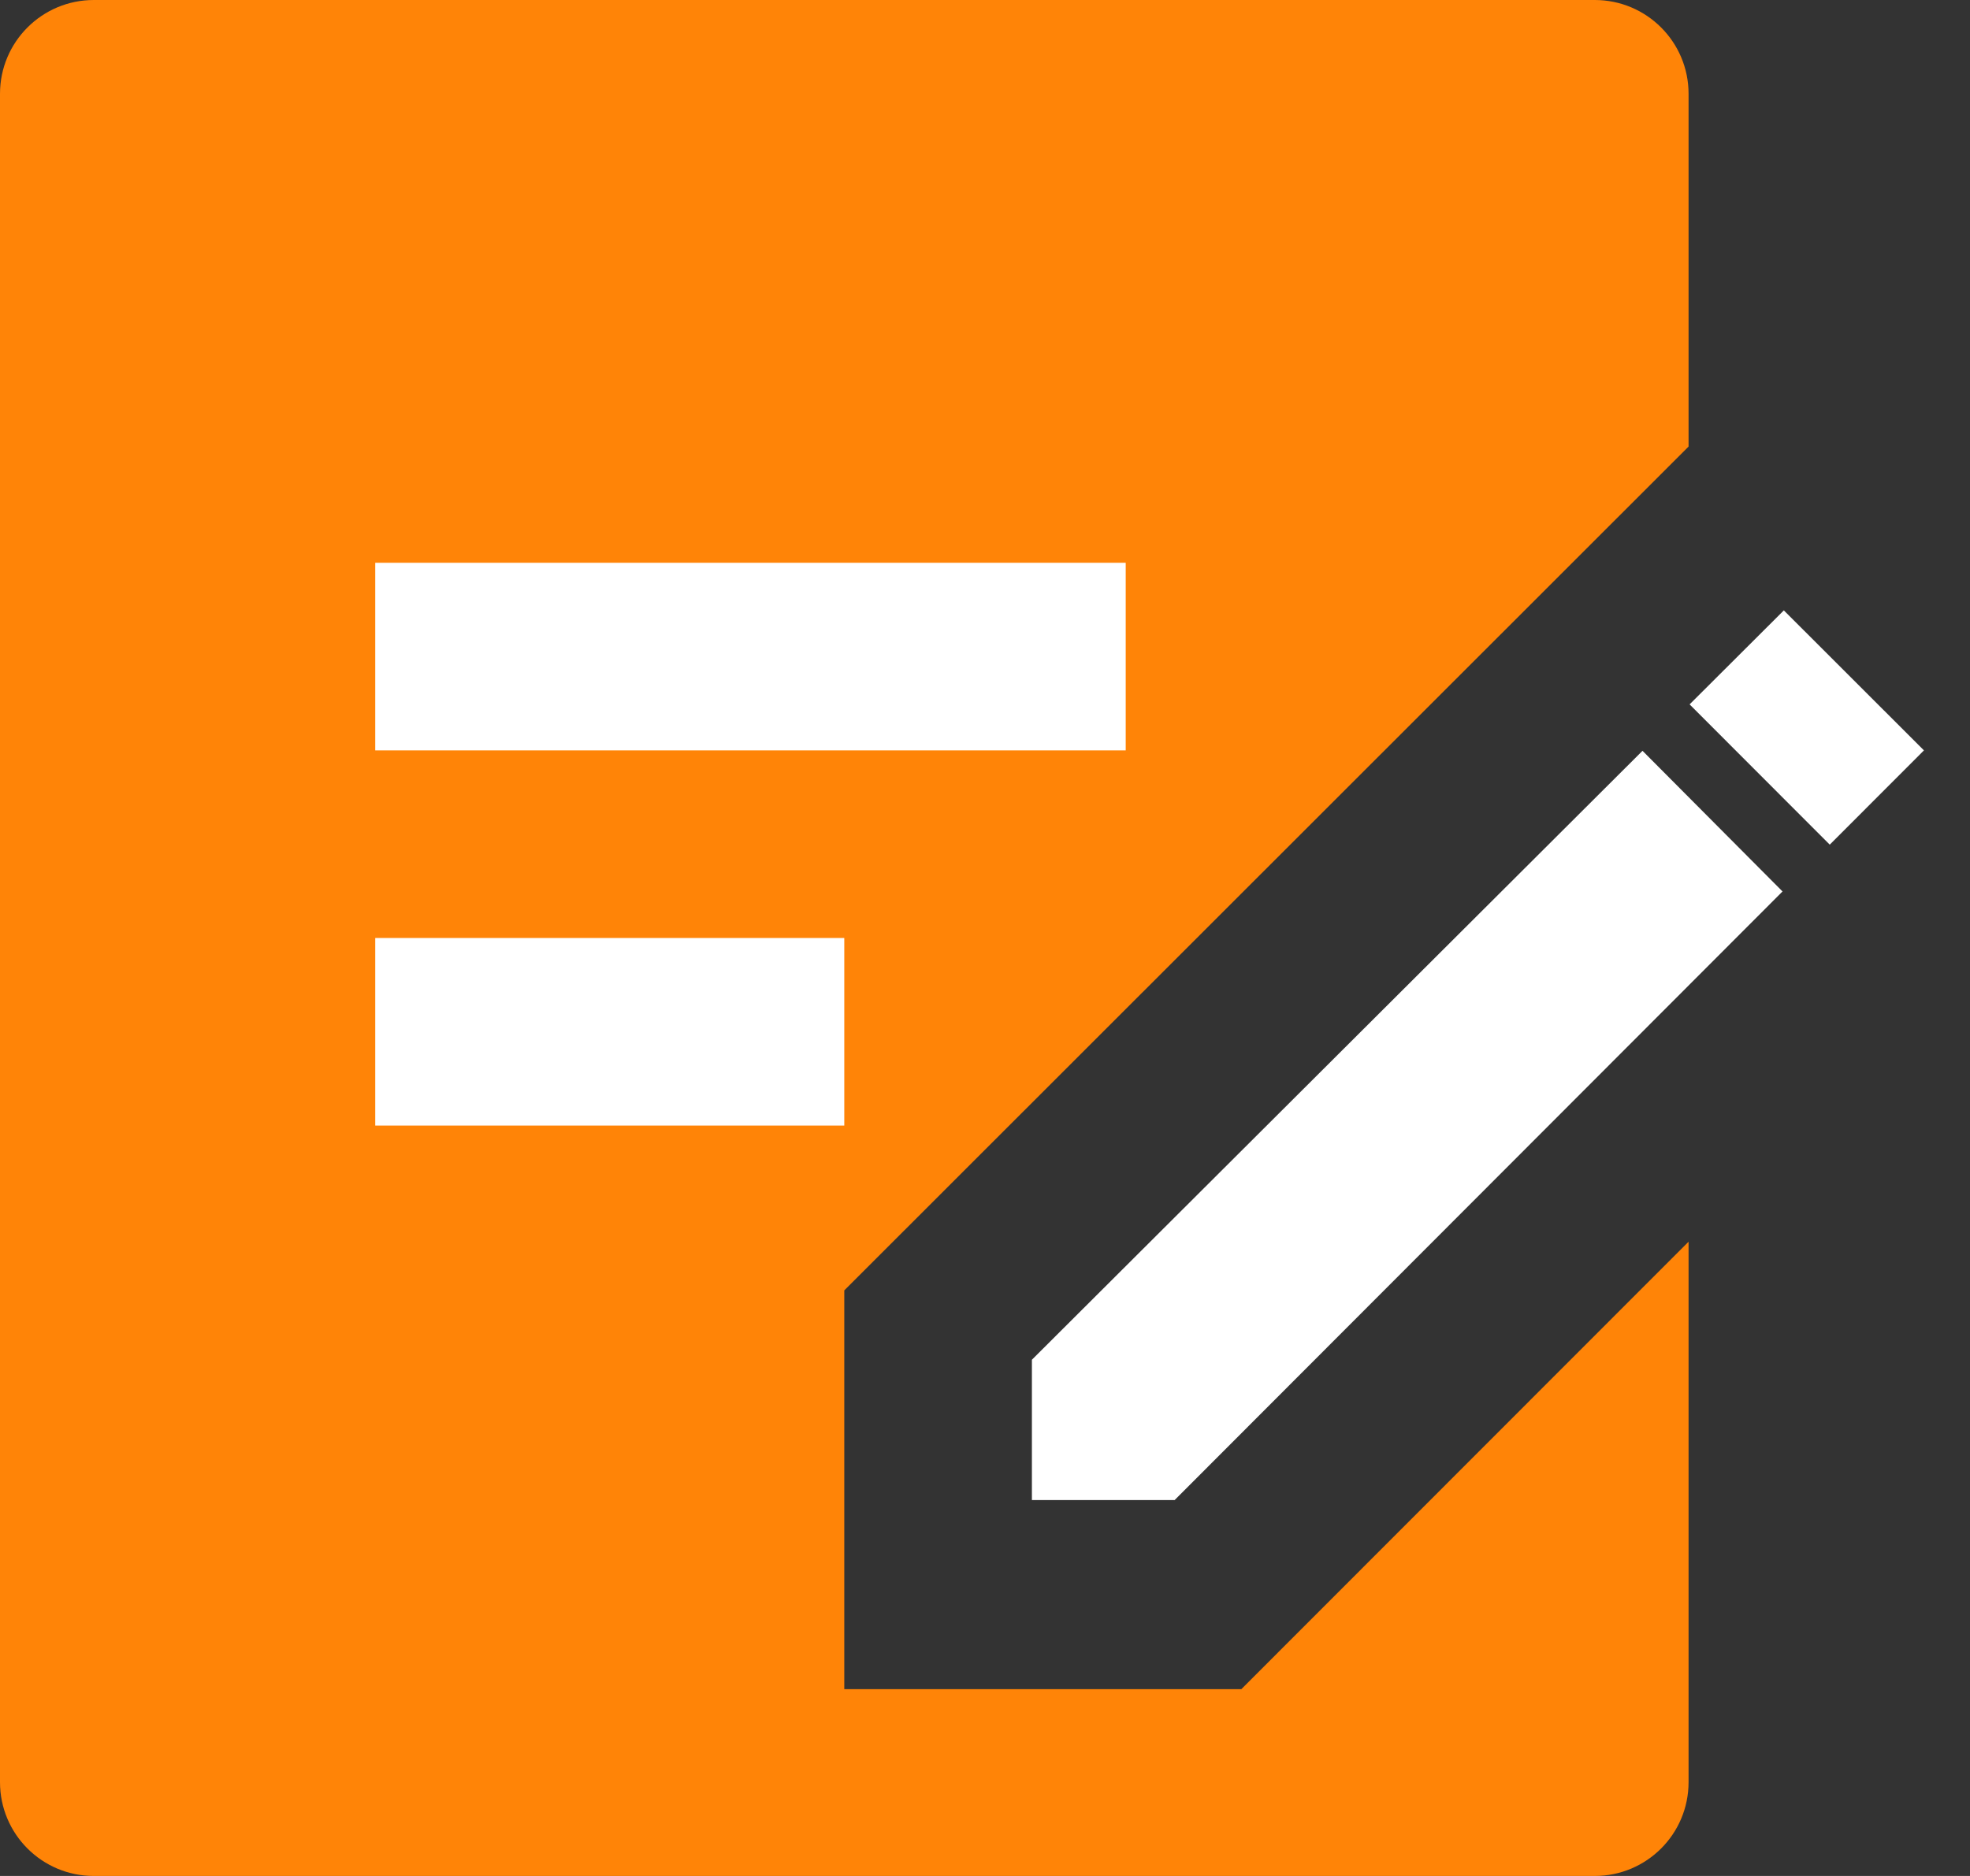
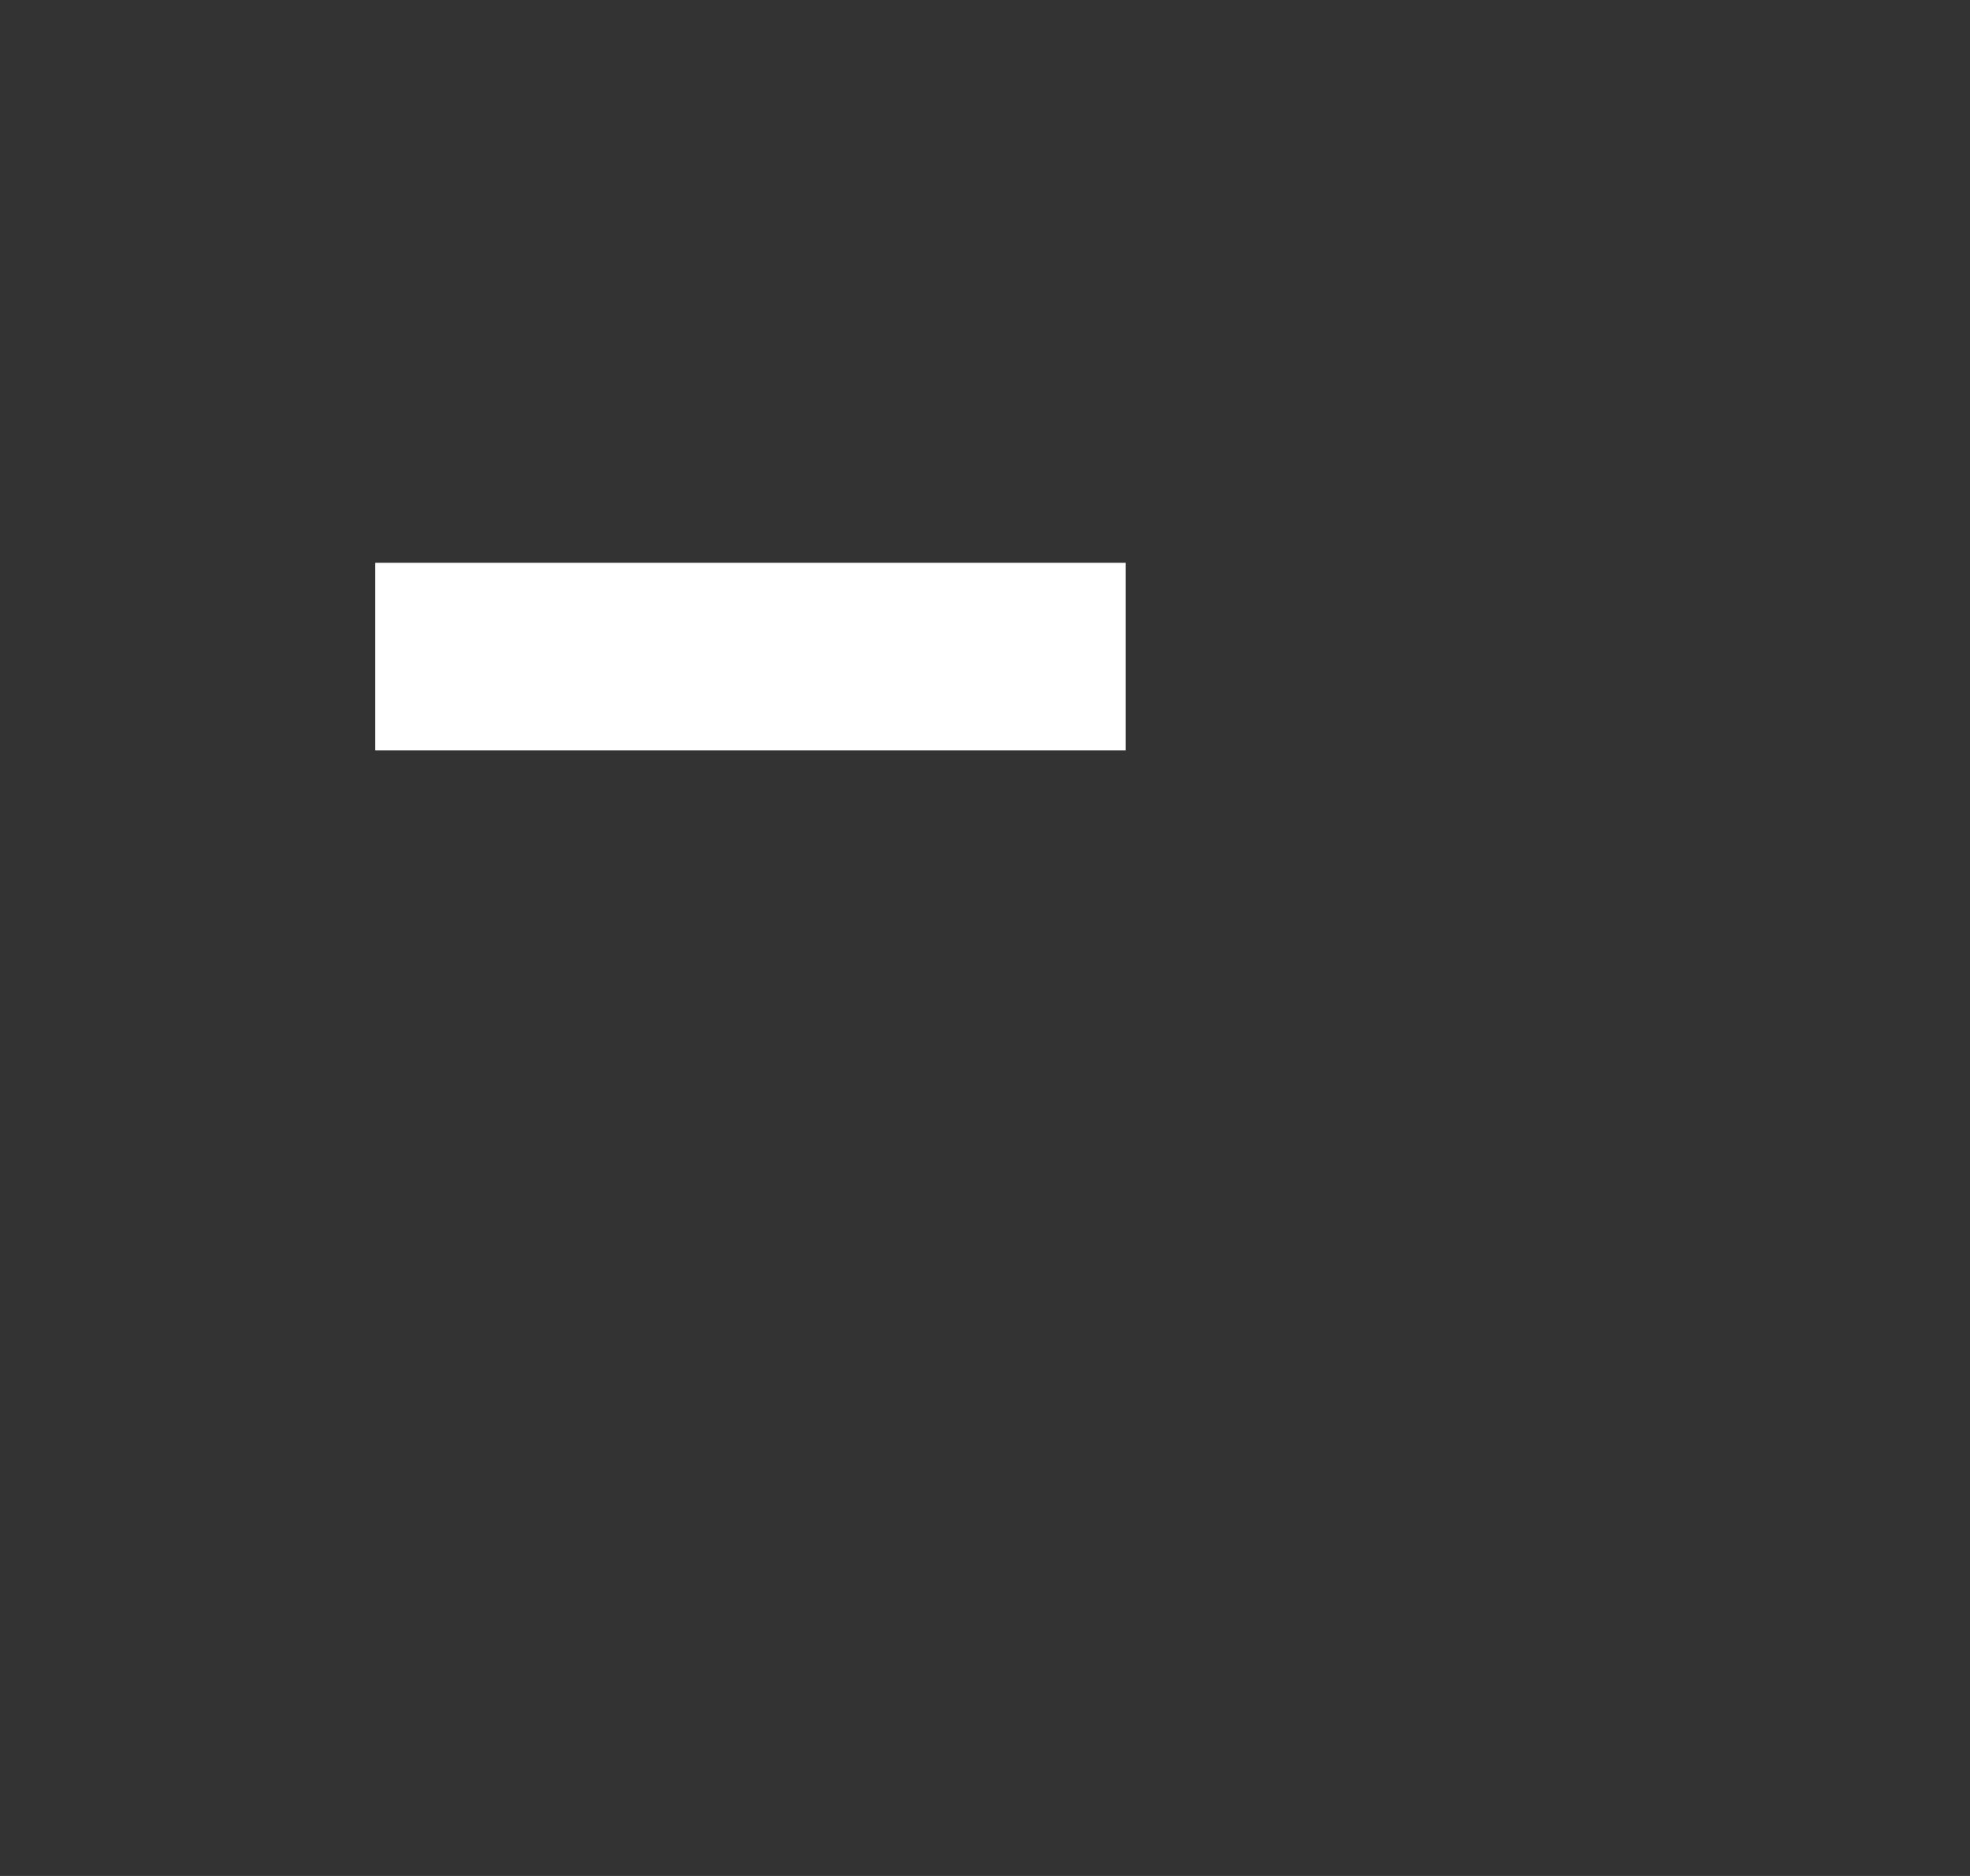
<svg xmlns="http://www.w3.org/2000/svg" width="42" height="40" viewBox="0 0 42 40" fill="none">
  <rect x="0" y="0" width="42" height="40" fill="#333333" stroke="none" />
-   <path fill-rule="evenodd" clip-rule="evenodd" d="M2 0C0.895 0 0 0.895 0 2V38C0 39.105 0.895 40 2 40H34C35.105 40 36 39.105 36 38V26.476L26.465 36.017H18V27.514L36 9.522V2C36 0.895 35.105 0 34 0H2Z" fill="#FF8407" />
-   <path fill-rule="evenodd" clip-rule="evenodd" d="M36.022 15.019L38.031 13.015L41.018 16L39.01 18.01L36.022 15.019Z" fill="white" />
-   <path fill-rule="evenodd" clip-rule="evenodd" d="M22 31.985V28.993L35.018 16.009L38.003 19.008L25.043 31.985H22Z" fill="white" />
  <rect x="8" y="12" width="16" height="4" fill="white" />
-   <rect x="8" y="20" width="10" height="4" fill="white" />
</svg>